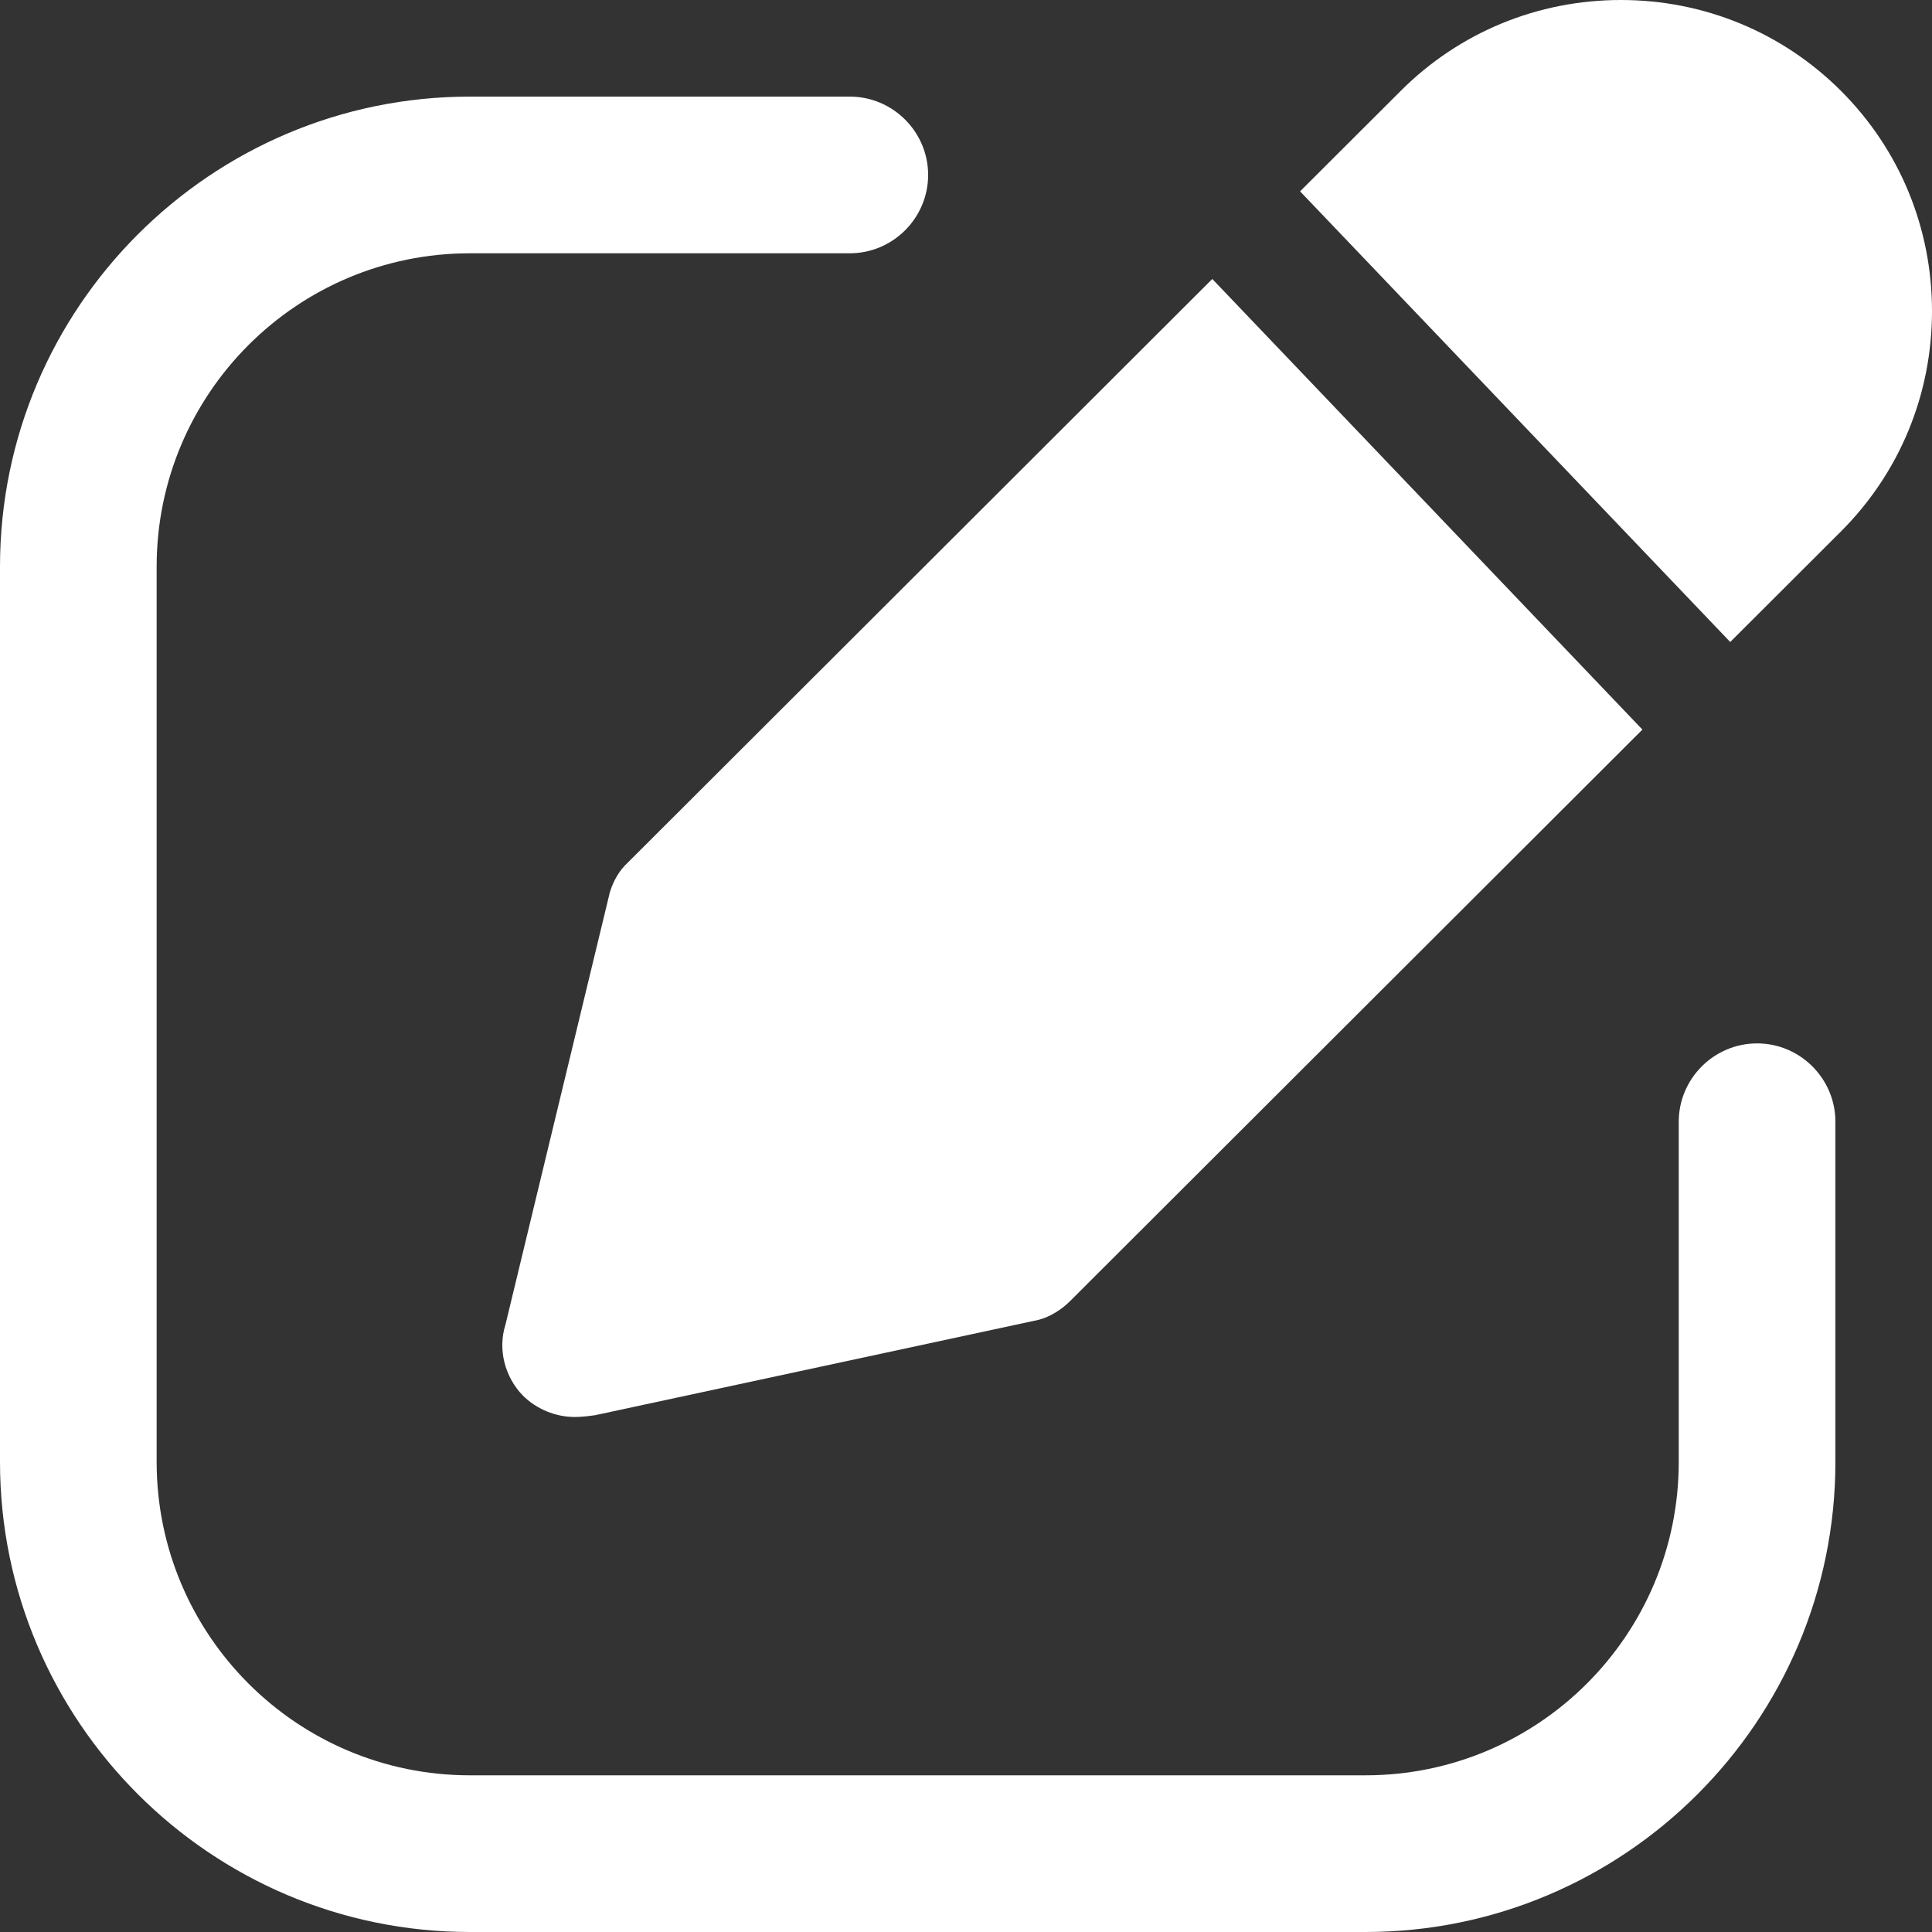
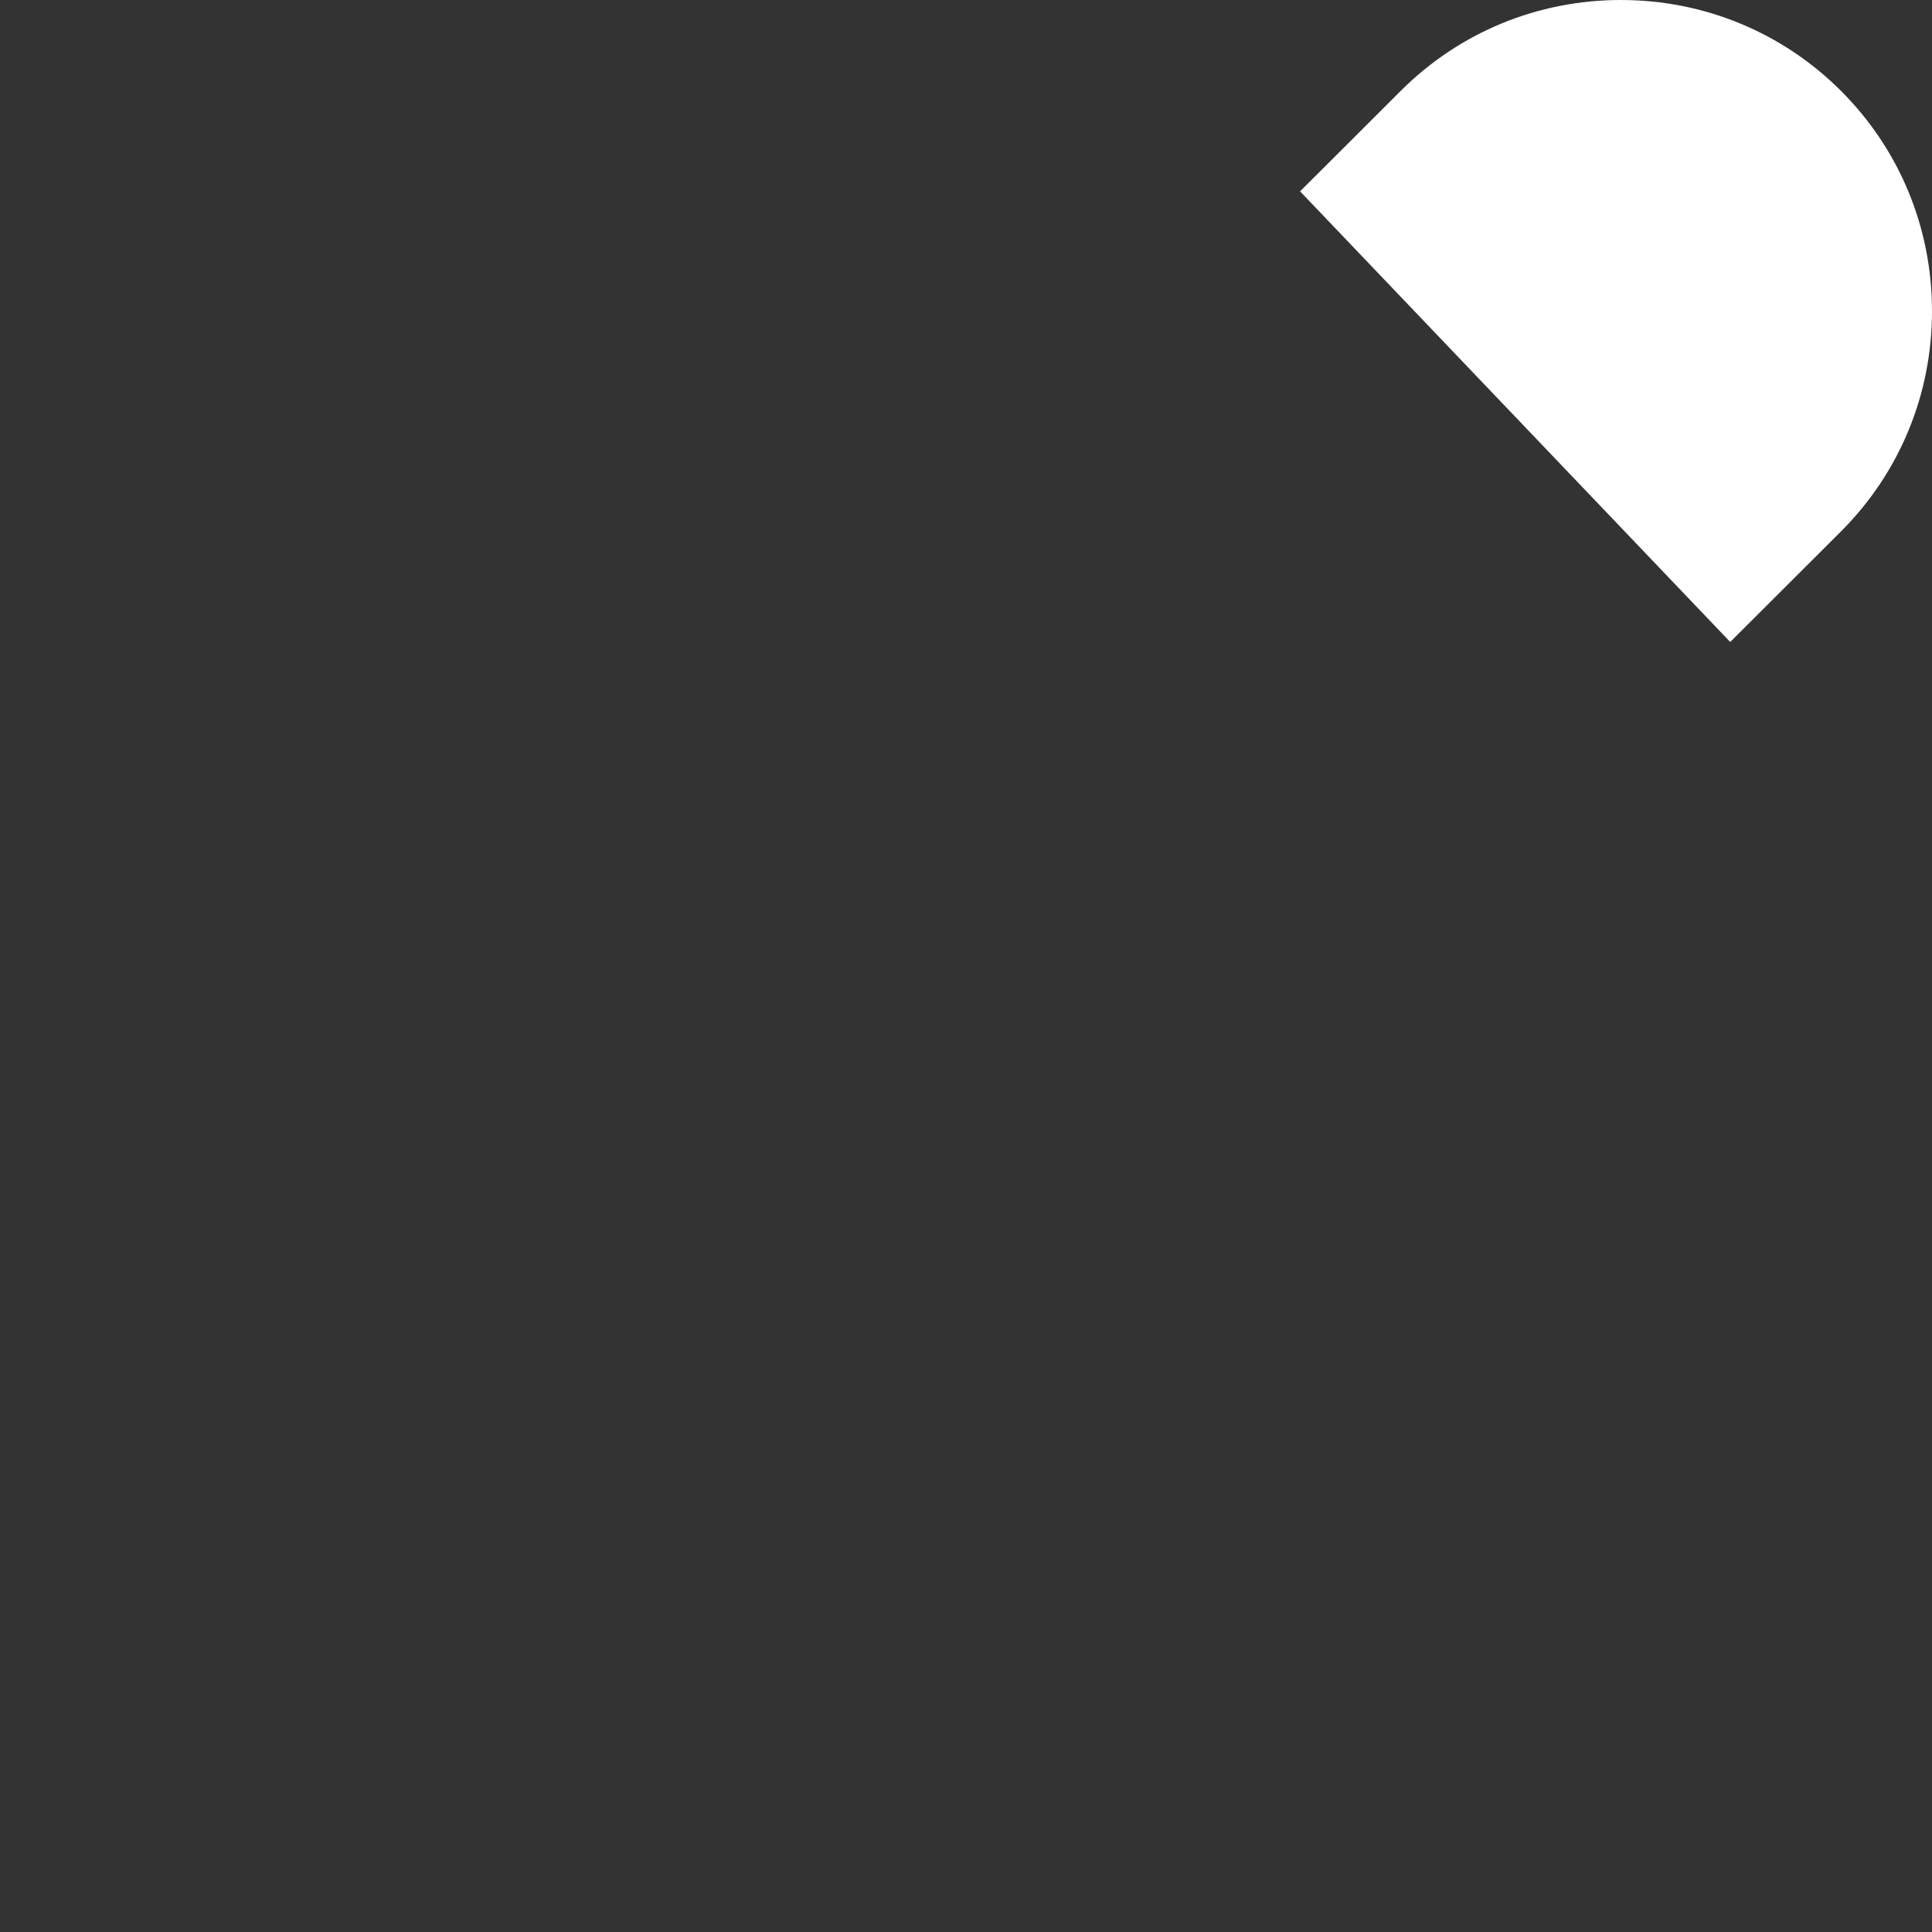
<svg xmlns="http://www.w3.org/2000/svg" version="1.1" id="Capa_1" x="0px" y="0px" width="100px" height="100px" viewBox="0 0 100 100" enable-background="new 0 0 100 100" xml:space="preserve">
  <rect x="0" y="0" width="100" height="100" fill="#333333" stroke="none" />
  <g>
-     <path d="M90.946,54.006c-2.23,0-4.054,1.825-4.054,4.055v17.608c0,8.955-7.264,16.221-16.216,16.221H24.324   c-8.953,0-16.216-7.266-16.216-16.221V29.331c0-8.955,7.264-16.221,16.216-16.221h19.662c2.23,0,4.054-1.825,4.054-4.055   S46.216,5,43.986,5H24.324C10.912,5,0,15.915,0,29.331v46.337C0,89.085,10.912,100,24.324,100h46.351   C84.088,100,95,89.085,95,75.669V58.061C95,55.83,93.176,54.006,90.946,54.006z" fill="#FFFFFF" />
-   </g>
+     </g>
  <g>
    <path d="M95.293,4.708C92.257,1.672,88.2,0,83.895,0s-8.362,1.672-11.397,4.707l-5.206,5.197l22.264,23.325l5.737-5.727   C98.328,24.467,100,20.41,100,16.105S98.328,7.743,95.293,4.708z" fill="#FFFFFF" />
-     <path d="M32.491,44.652c-0.434,0.402-0.743,0.93-0.929,1.548L26.16,68.574c-0.402,1.27-0.031,2.694,0.898,3.654   c0.712,0.712,1.703,1.115,2.694,1.115c0.279,0,0.62-0.031,1.053-0.093l22.963-4.938c0.589-0.155,1.177-0.526,1.611-0.96   l29.632-29.589L62.748,14.44L32.491,44.652z" fill="#FFFFFF" />
  </g>
</svg>